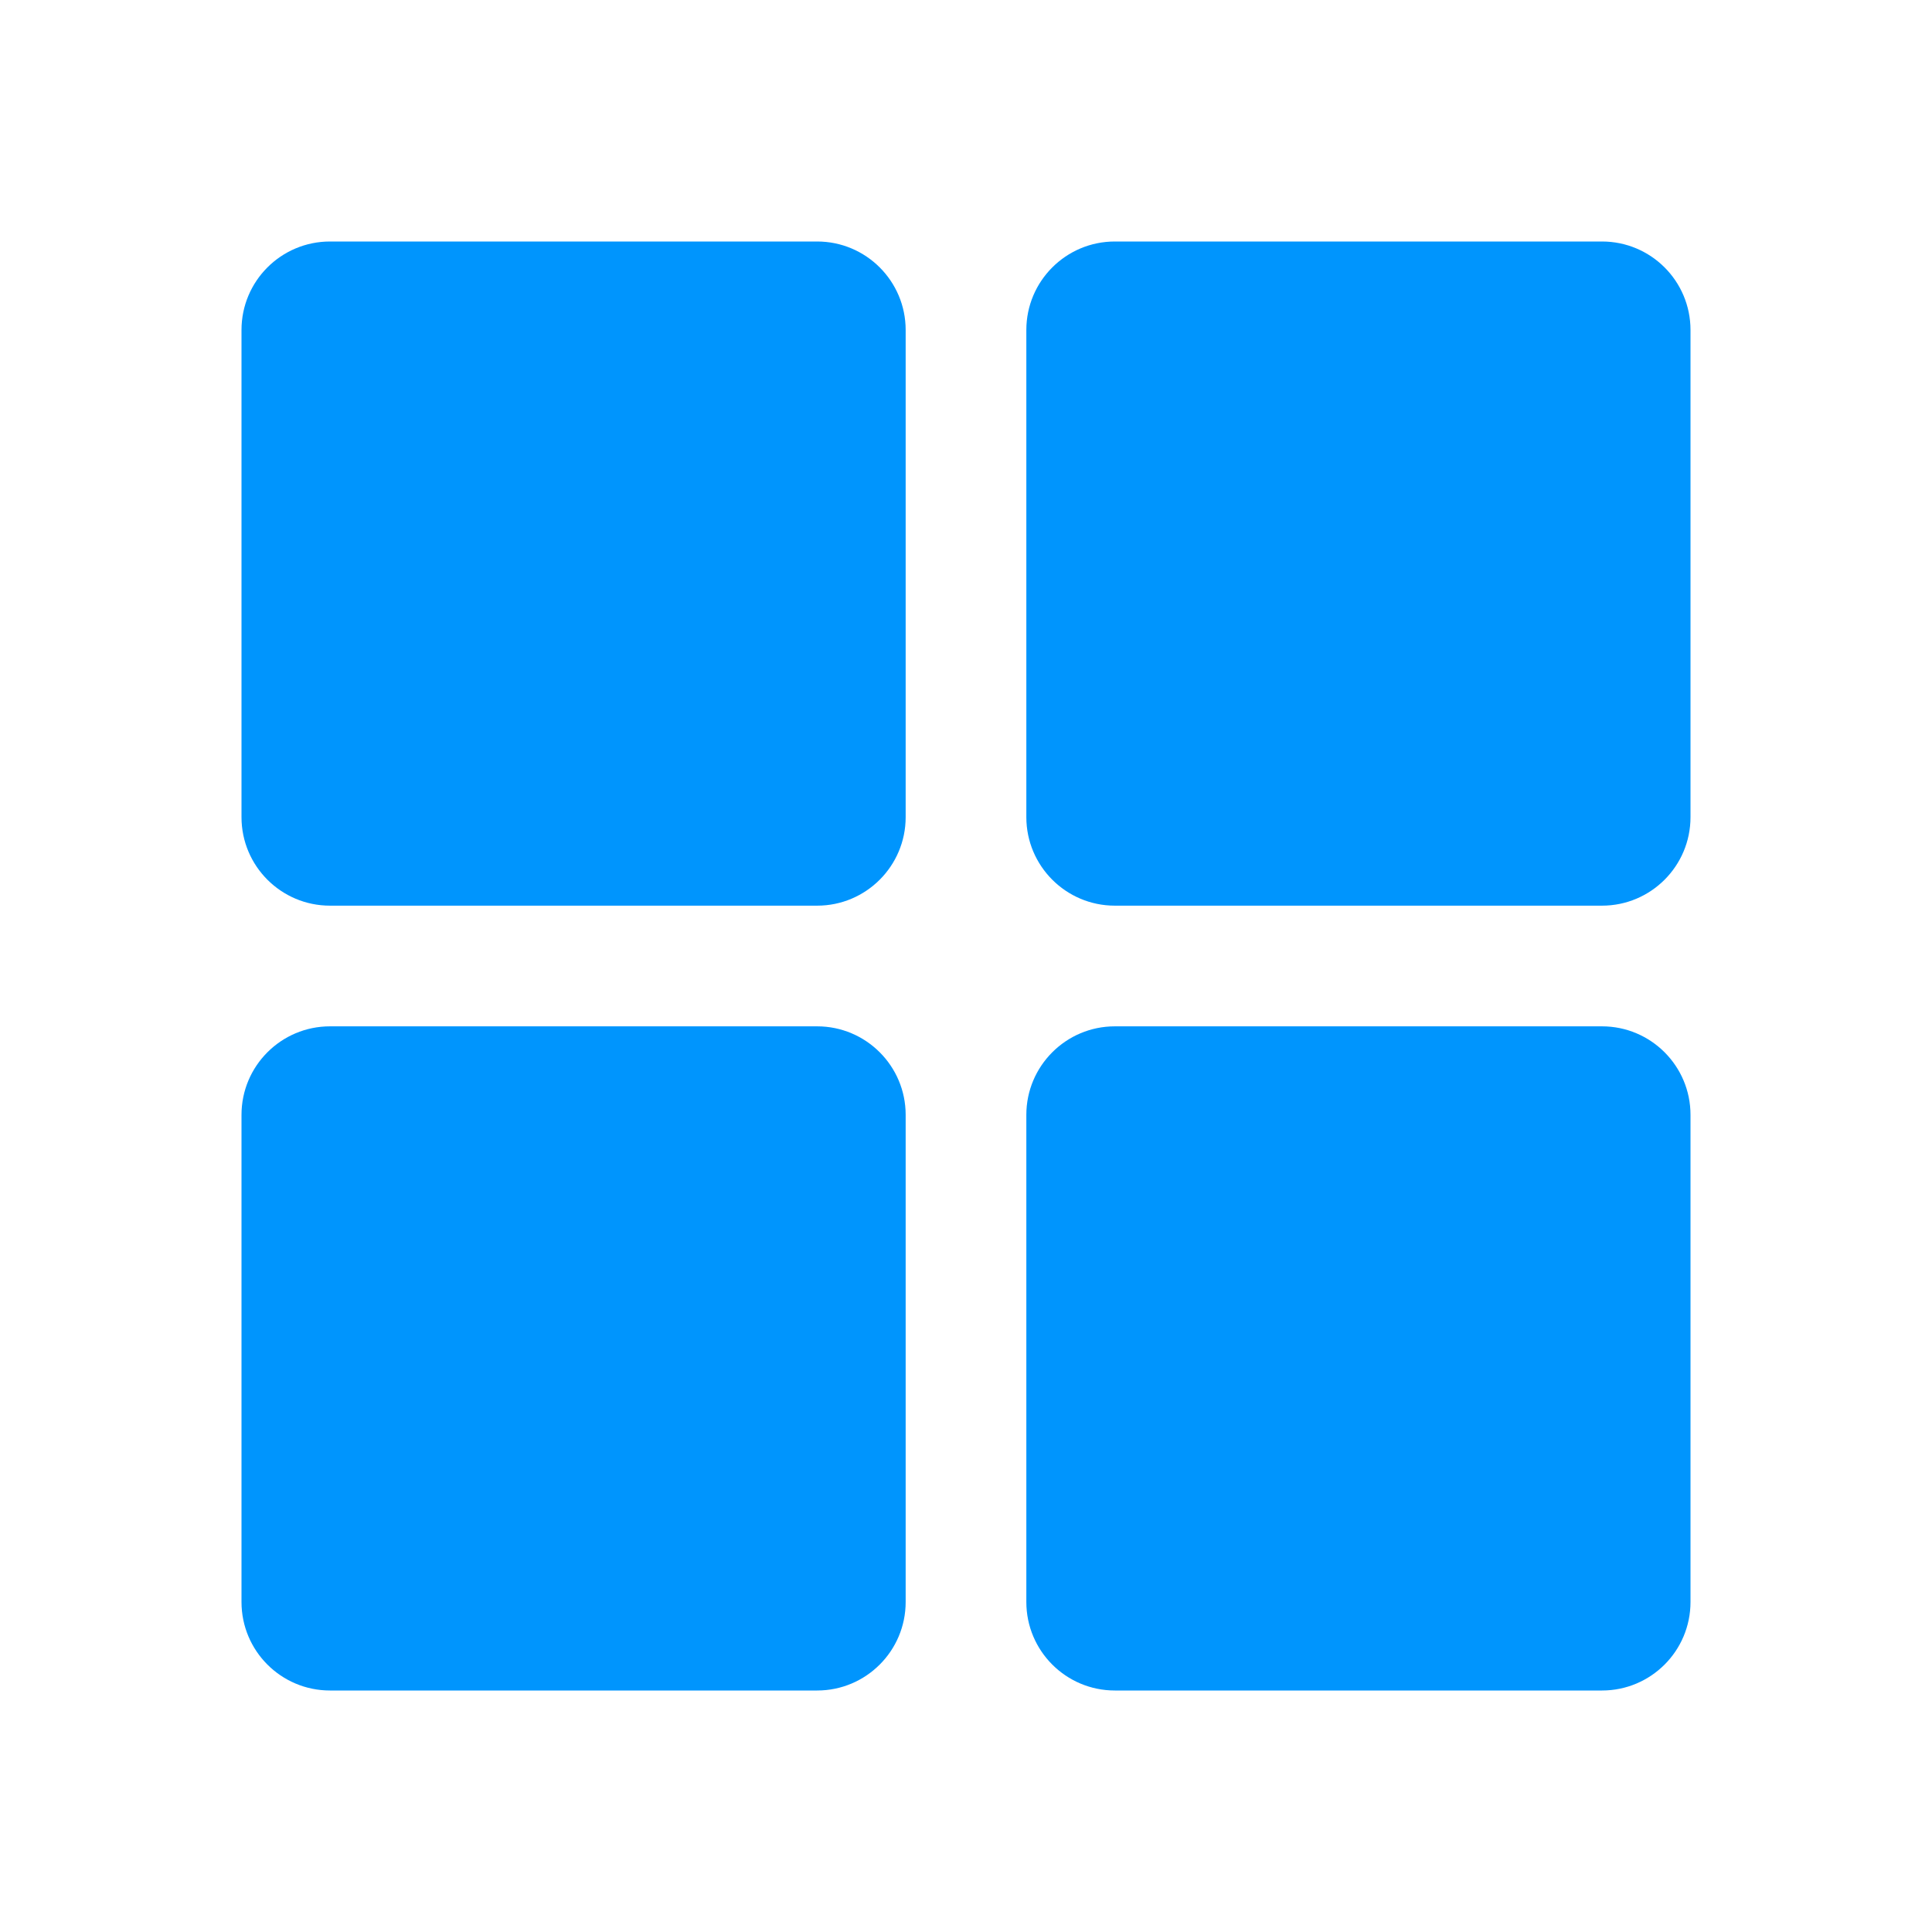
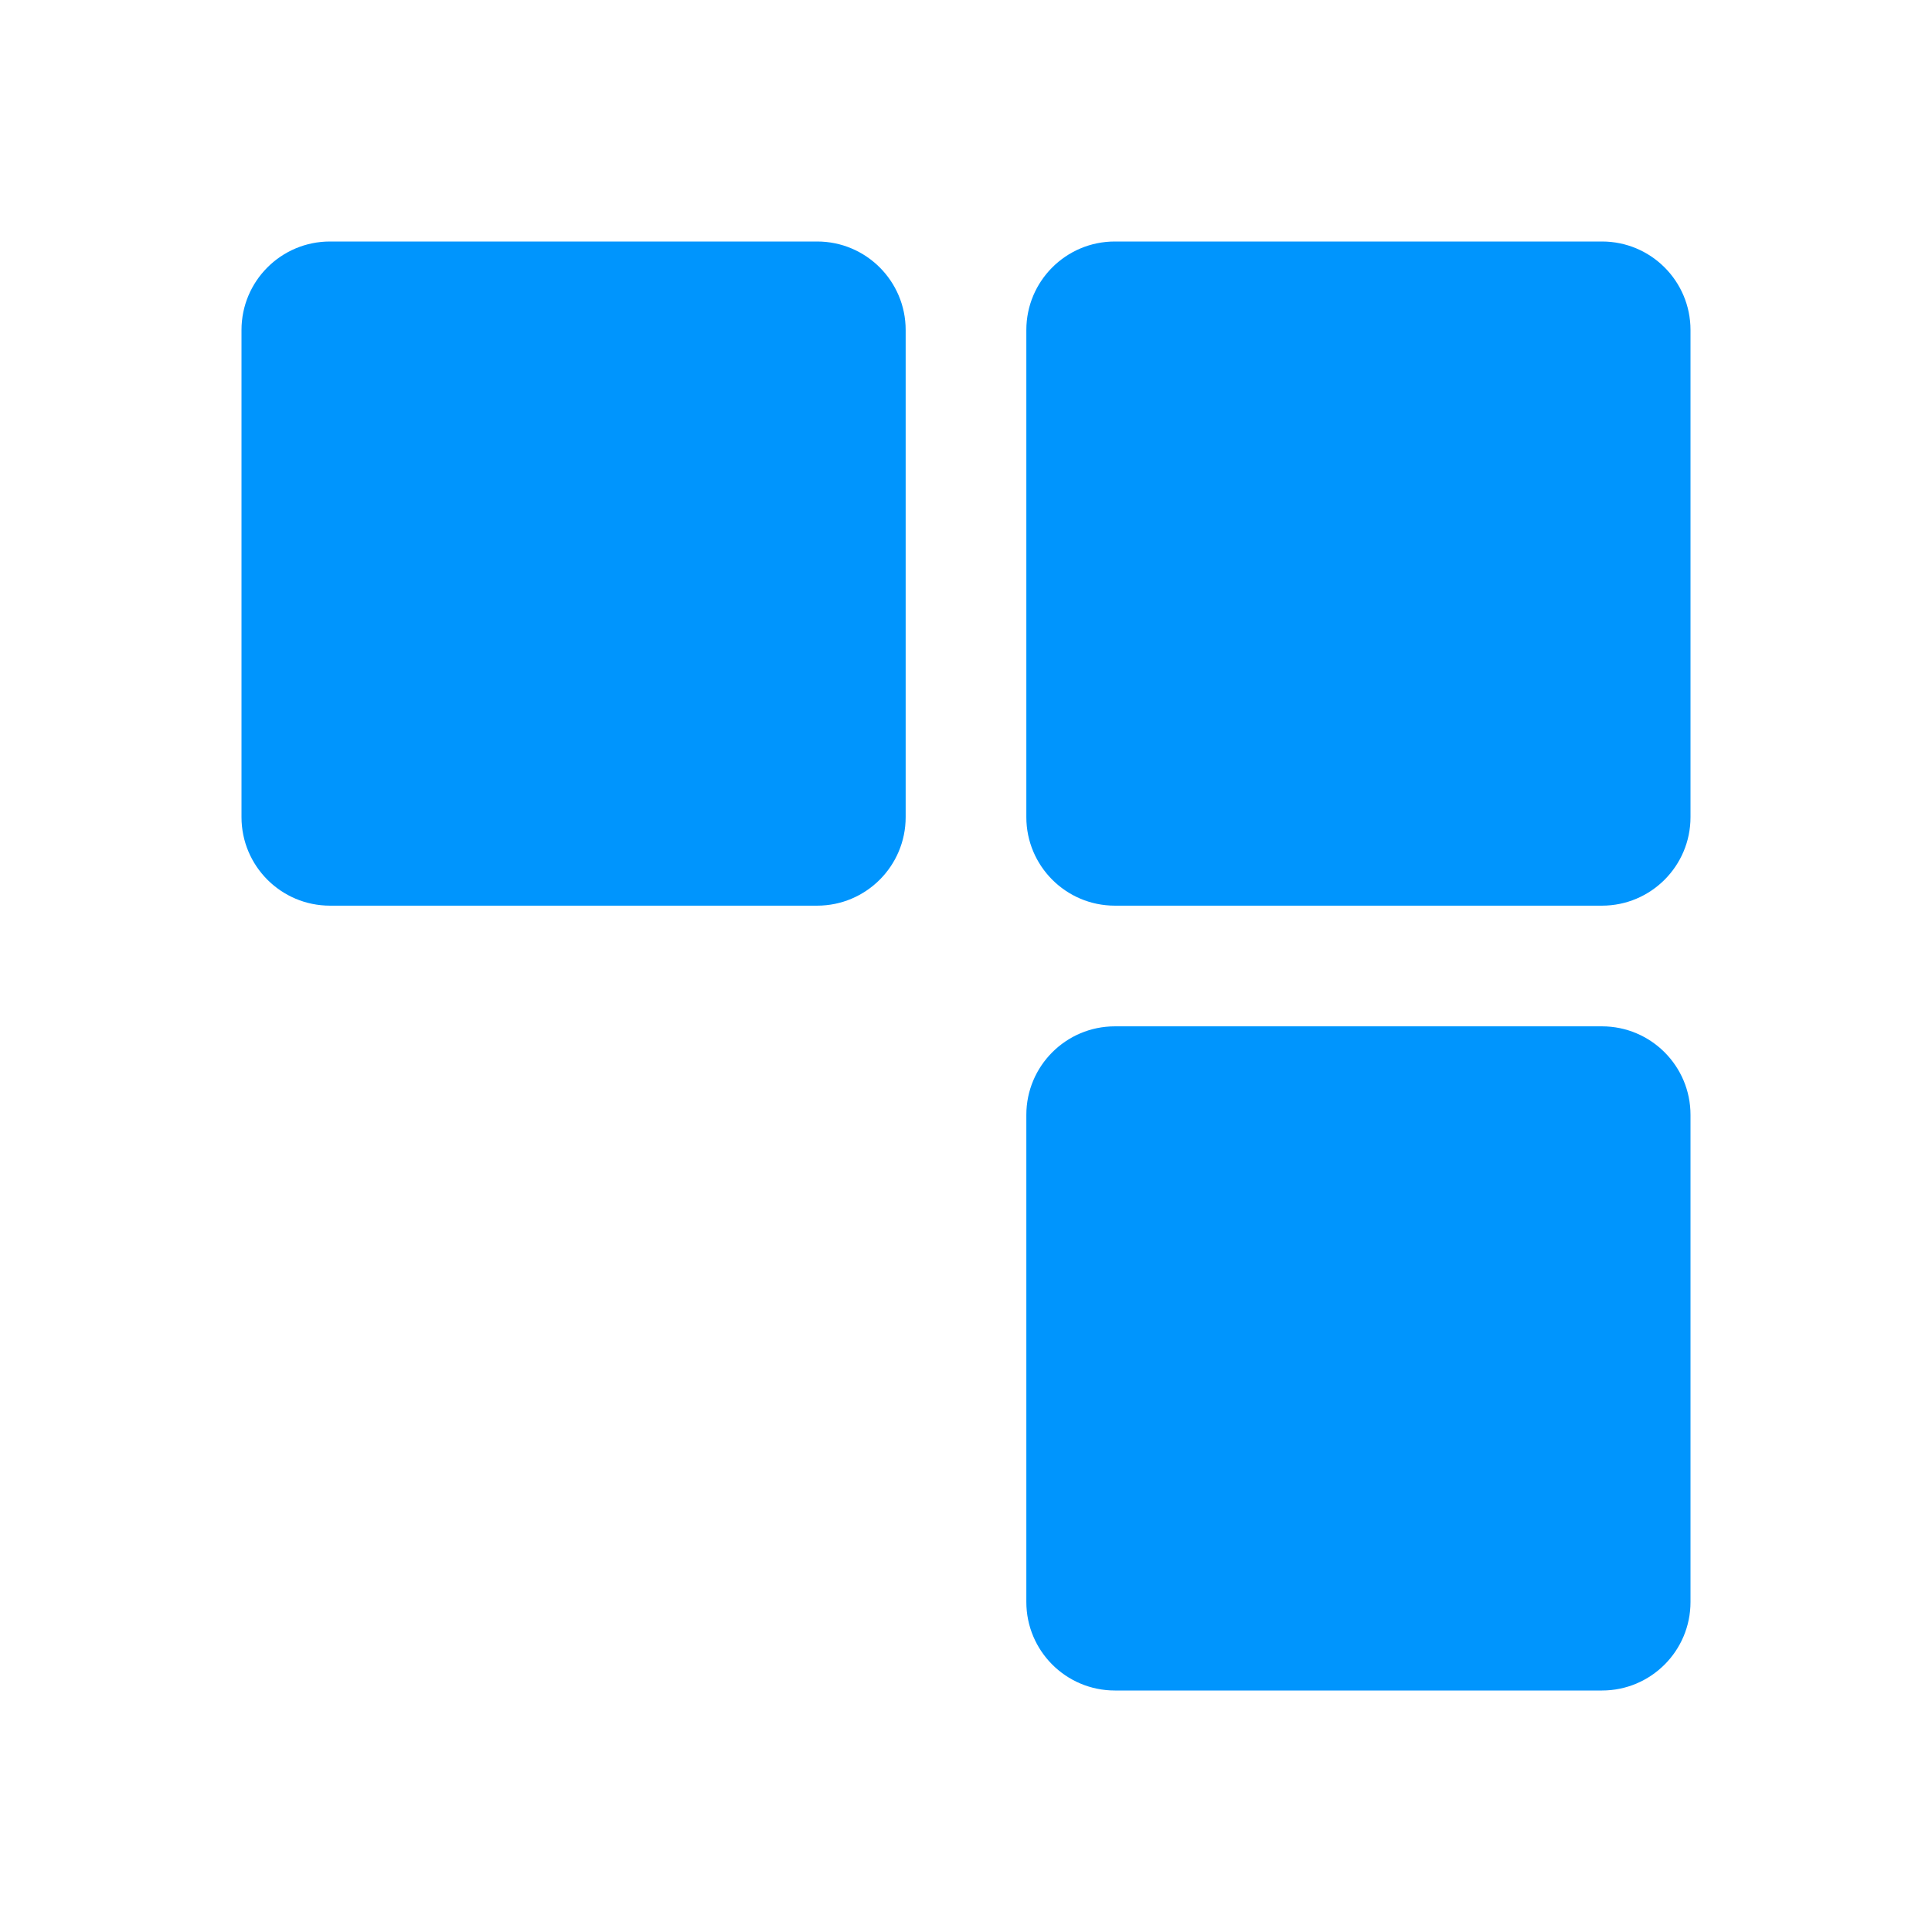
<svg xmlns="http://www.w3.org/2000/svg" width="26" height="26" viewBox="0 0 26 26" fill="none">
  <path d="M10.997 12.188H4.441C3.783 12.188 3.25 11.654 3.25 10.997V4.441C3.25 3.783 3.783 3.25 4.441 3.25H10.997C11.654 3.25 12.188 3.783 12.188 4.441V10.997C12.188 11.654 11.654 12.188 10.997 12.188Z" fill="#0095FD" />
-   <path d="M10.997 22.75H4.441C3.783 22.75 3.25 22.217 3.25 21.559V15.003C3.25 14.346 3.783 13.812 4.441 13.812H10.997C11.654 13.812 12.188 14.346 12.188 15.003V21.559C12.188 22.217 11.654 22.75 10.997 22.75Z" fill="#0095FD" />
  <path d="M21.559 12.188H15.003C14.346 12.188 13.812 11.654 13.812 10.997V4.441C13.812 3.783 14.346 3.25 15.003 3.25H21.559C22.217 3.25 22.75 3.783 22.75 4.441V10.997C22.75 11.654 22.217 12.188 21.559 12.188Z" fill="#0095FD" />
  <path d="M21.559 22.75H15.003C14.346 22.75 13.812 22.217 13.812 21.559V15.003C13.812 14.346 14.346 13.812 15.003 13.812H21.559C22.217 13.812 22.75 14.346 22.75 15.003V21.559C22.75 22.217 22.217 22.75 21.559 22.75Z" fill="#0095FD" />
</svg>